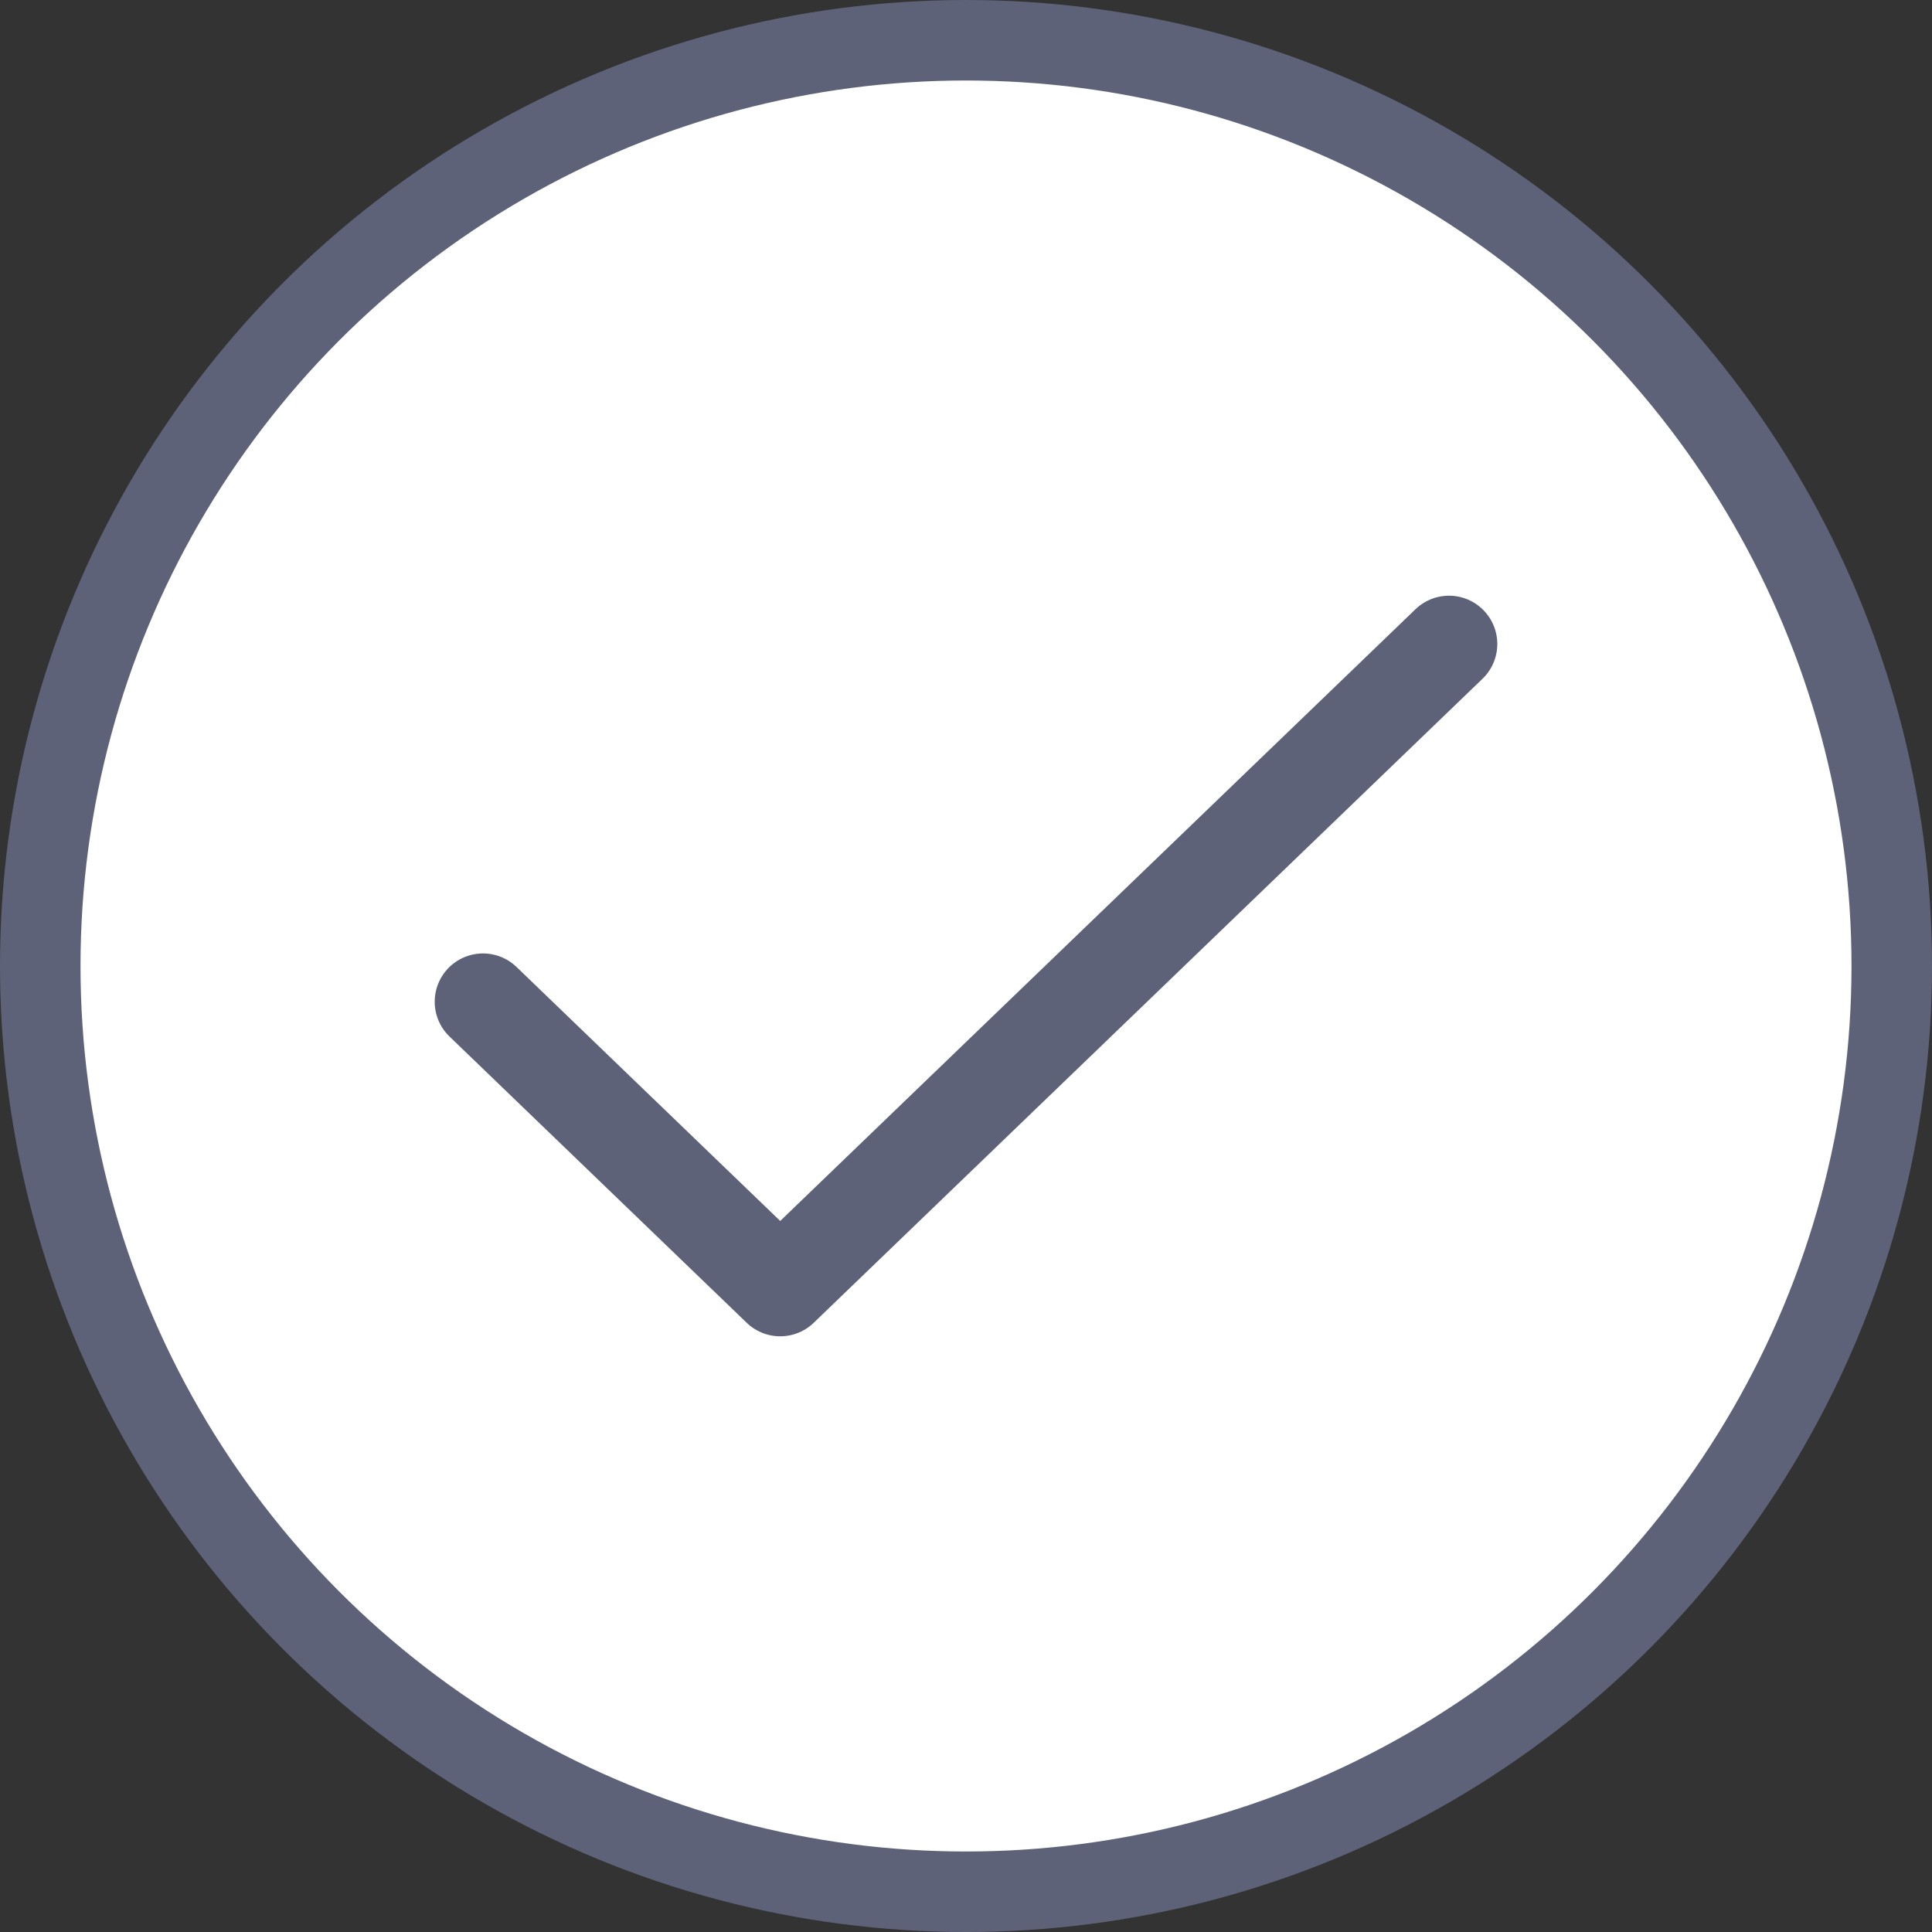
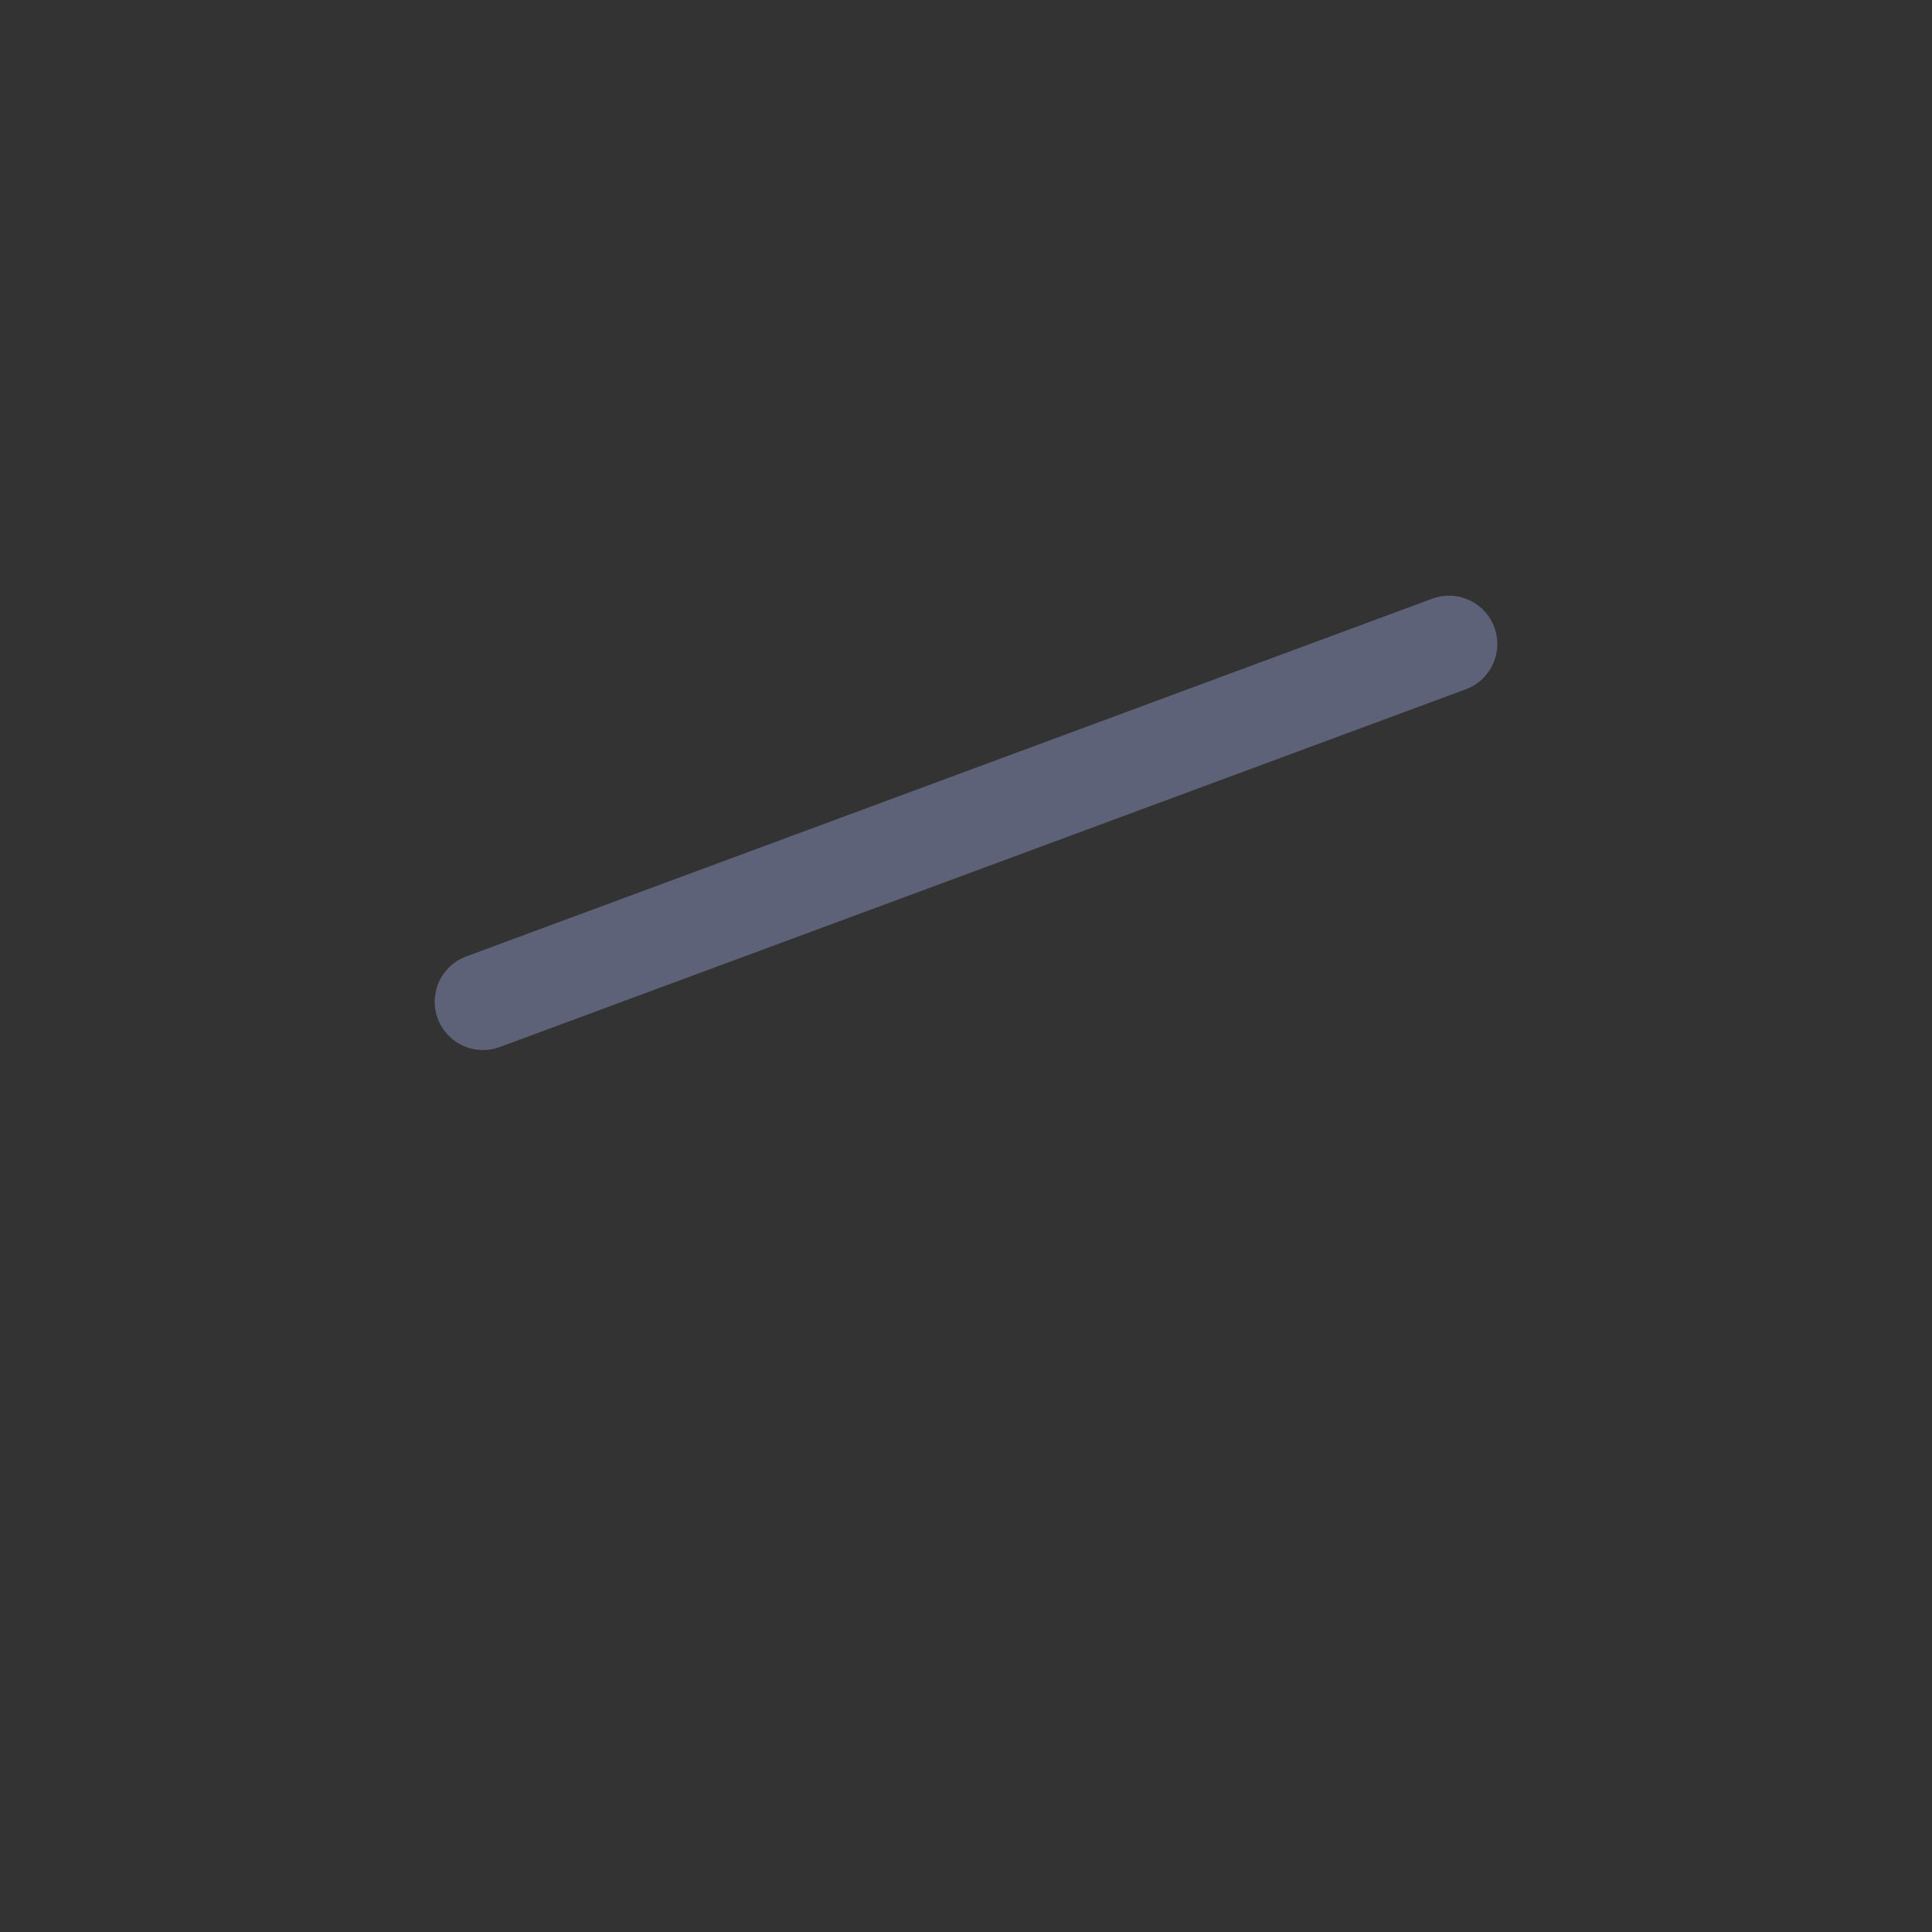
<svg xmlns="http://www.w3.org/2000/svg" width="24" height="24" viewBox="0 0 24 24" fill="none">
  <rect x="0" y="0" width="24" height="24" fill="#333333" stroke="none" />
-   <circle cx="12" cy="12" r="11.5" fill="white" stroke="#5E6278" />
-   <path d="M6 12.444L9.692 16L18 8" stroke="#5E6278" stroke-width="1.2" stroke-linecap="round" stroke-linejoin="round" />
+   <path d="M6 12.444L18 8" stroke="#5E6278" stroke-width="1.2" stroke-linecap="round" stroke-linejoin="round" />
</svg>